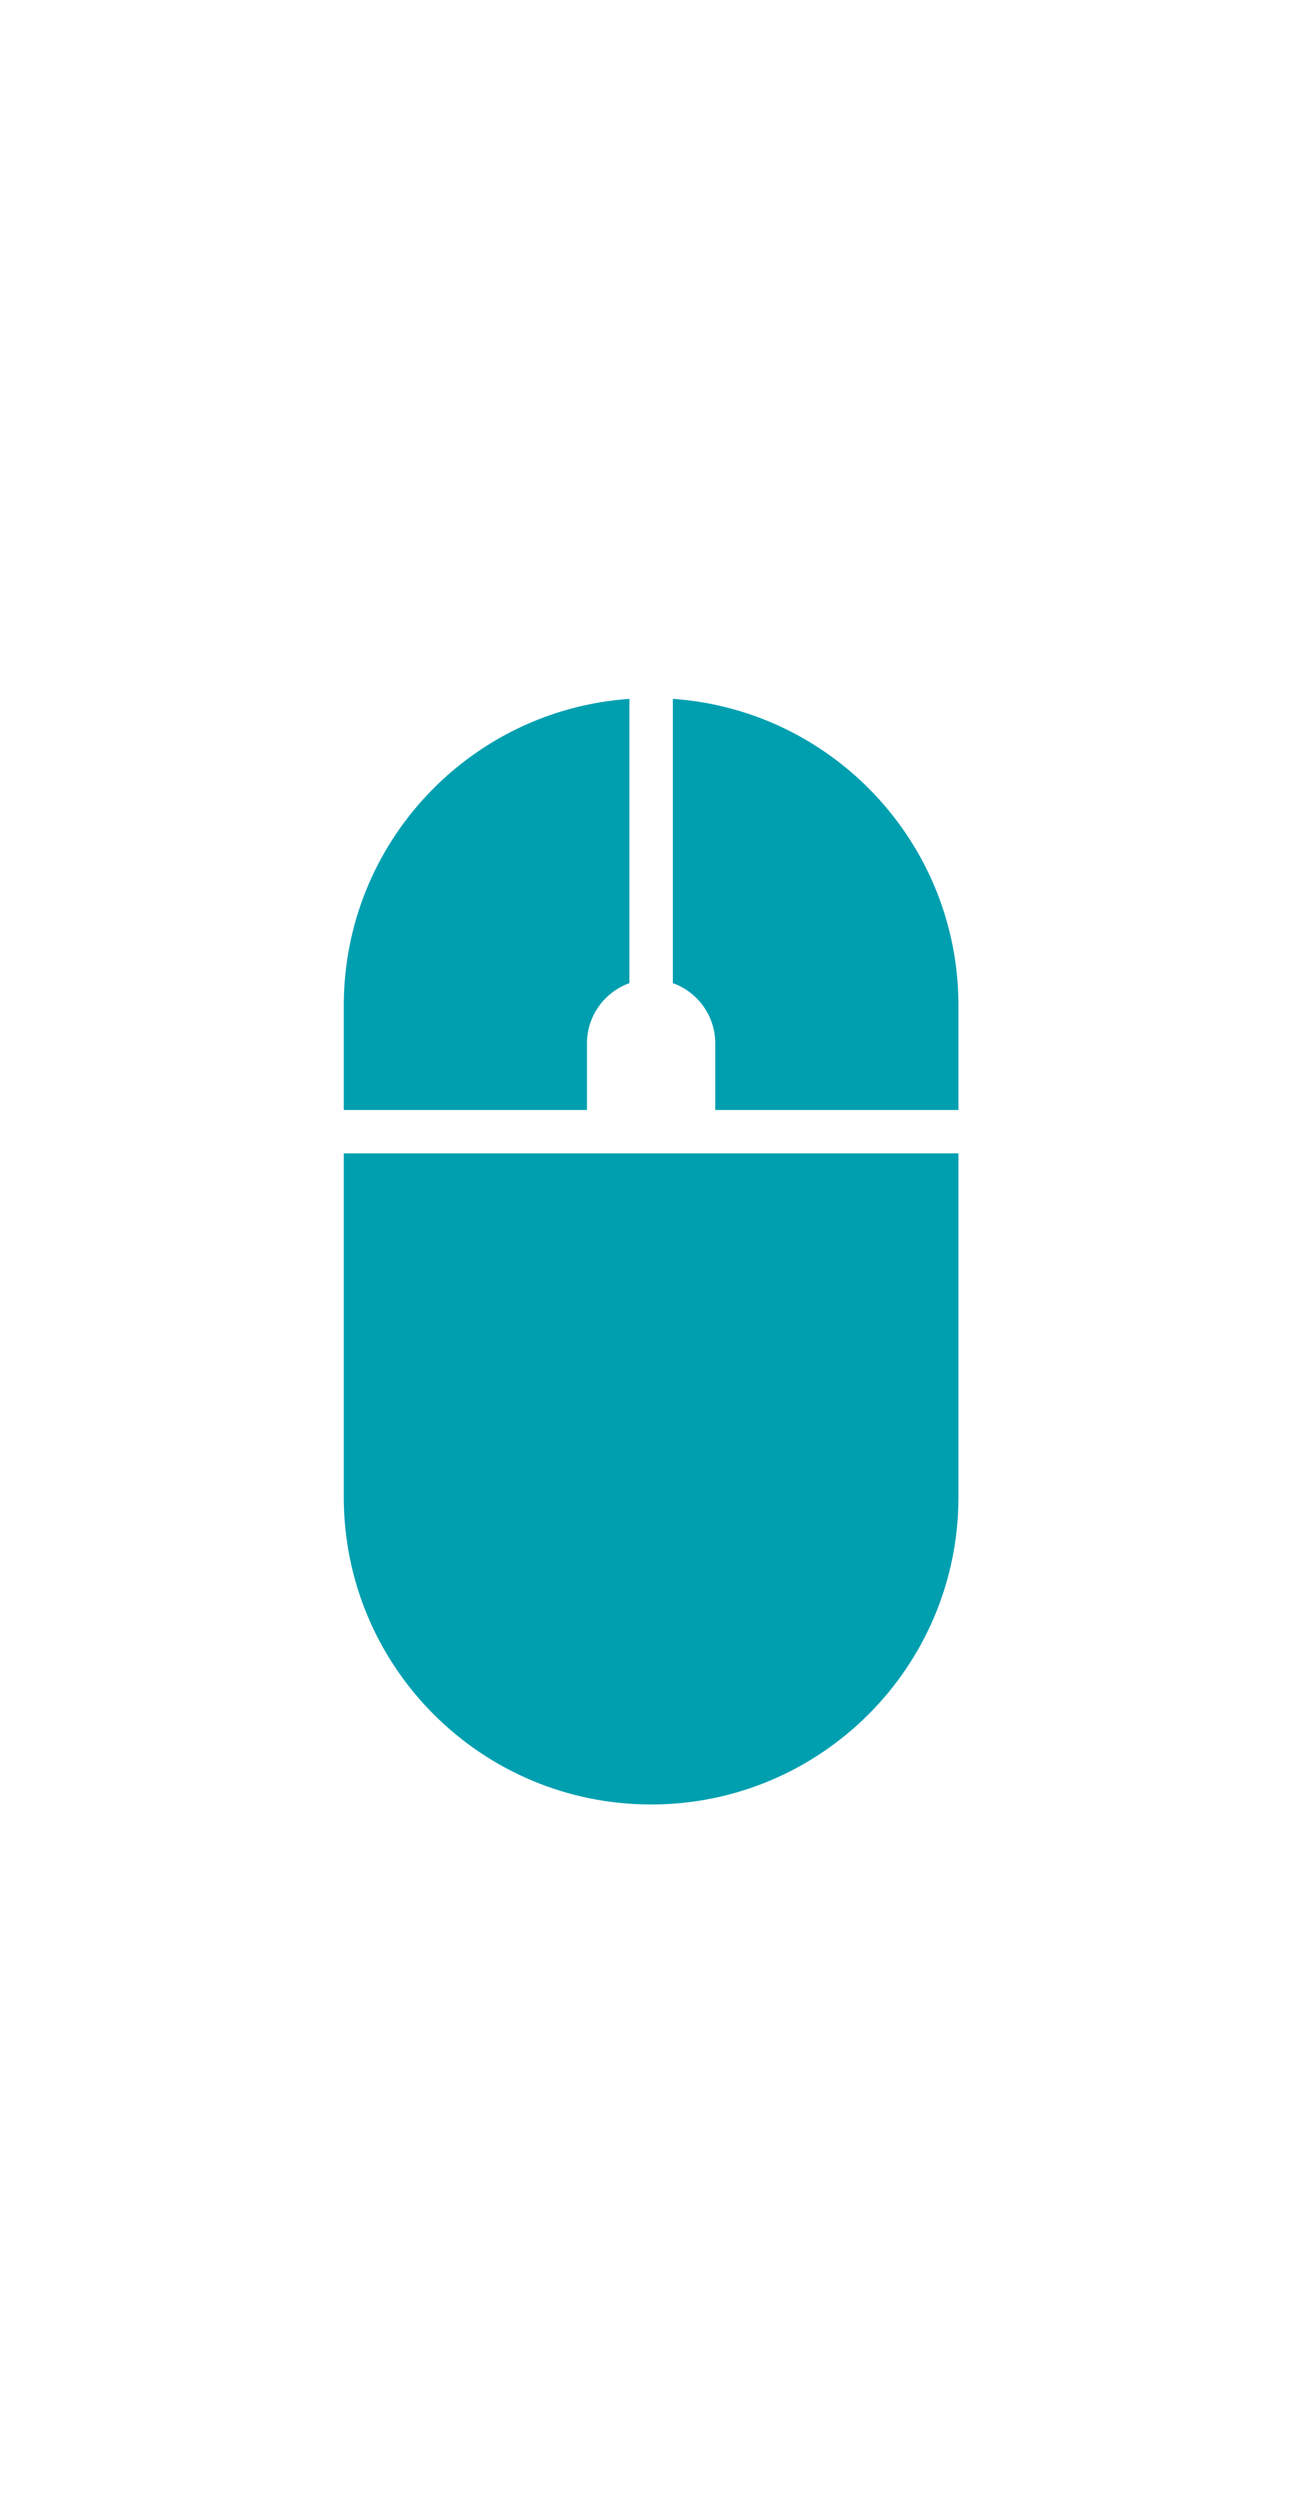
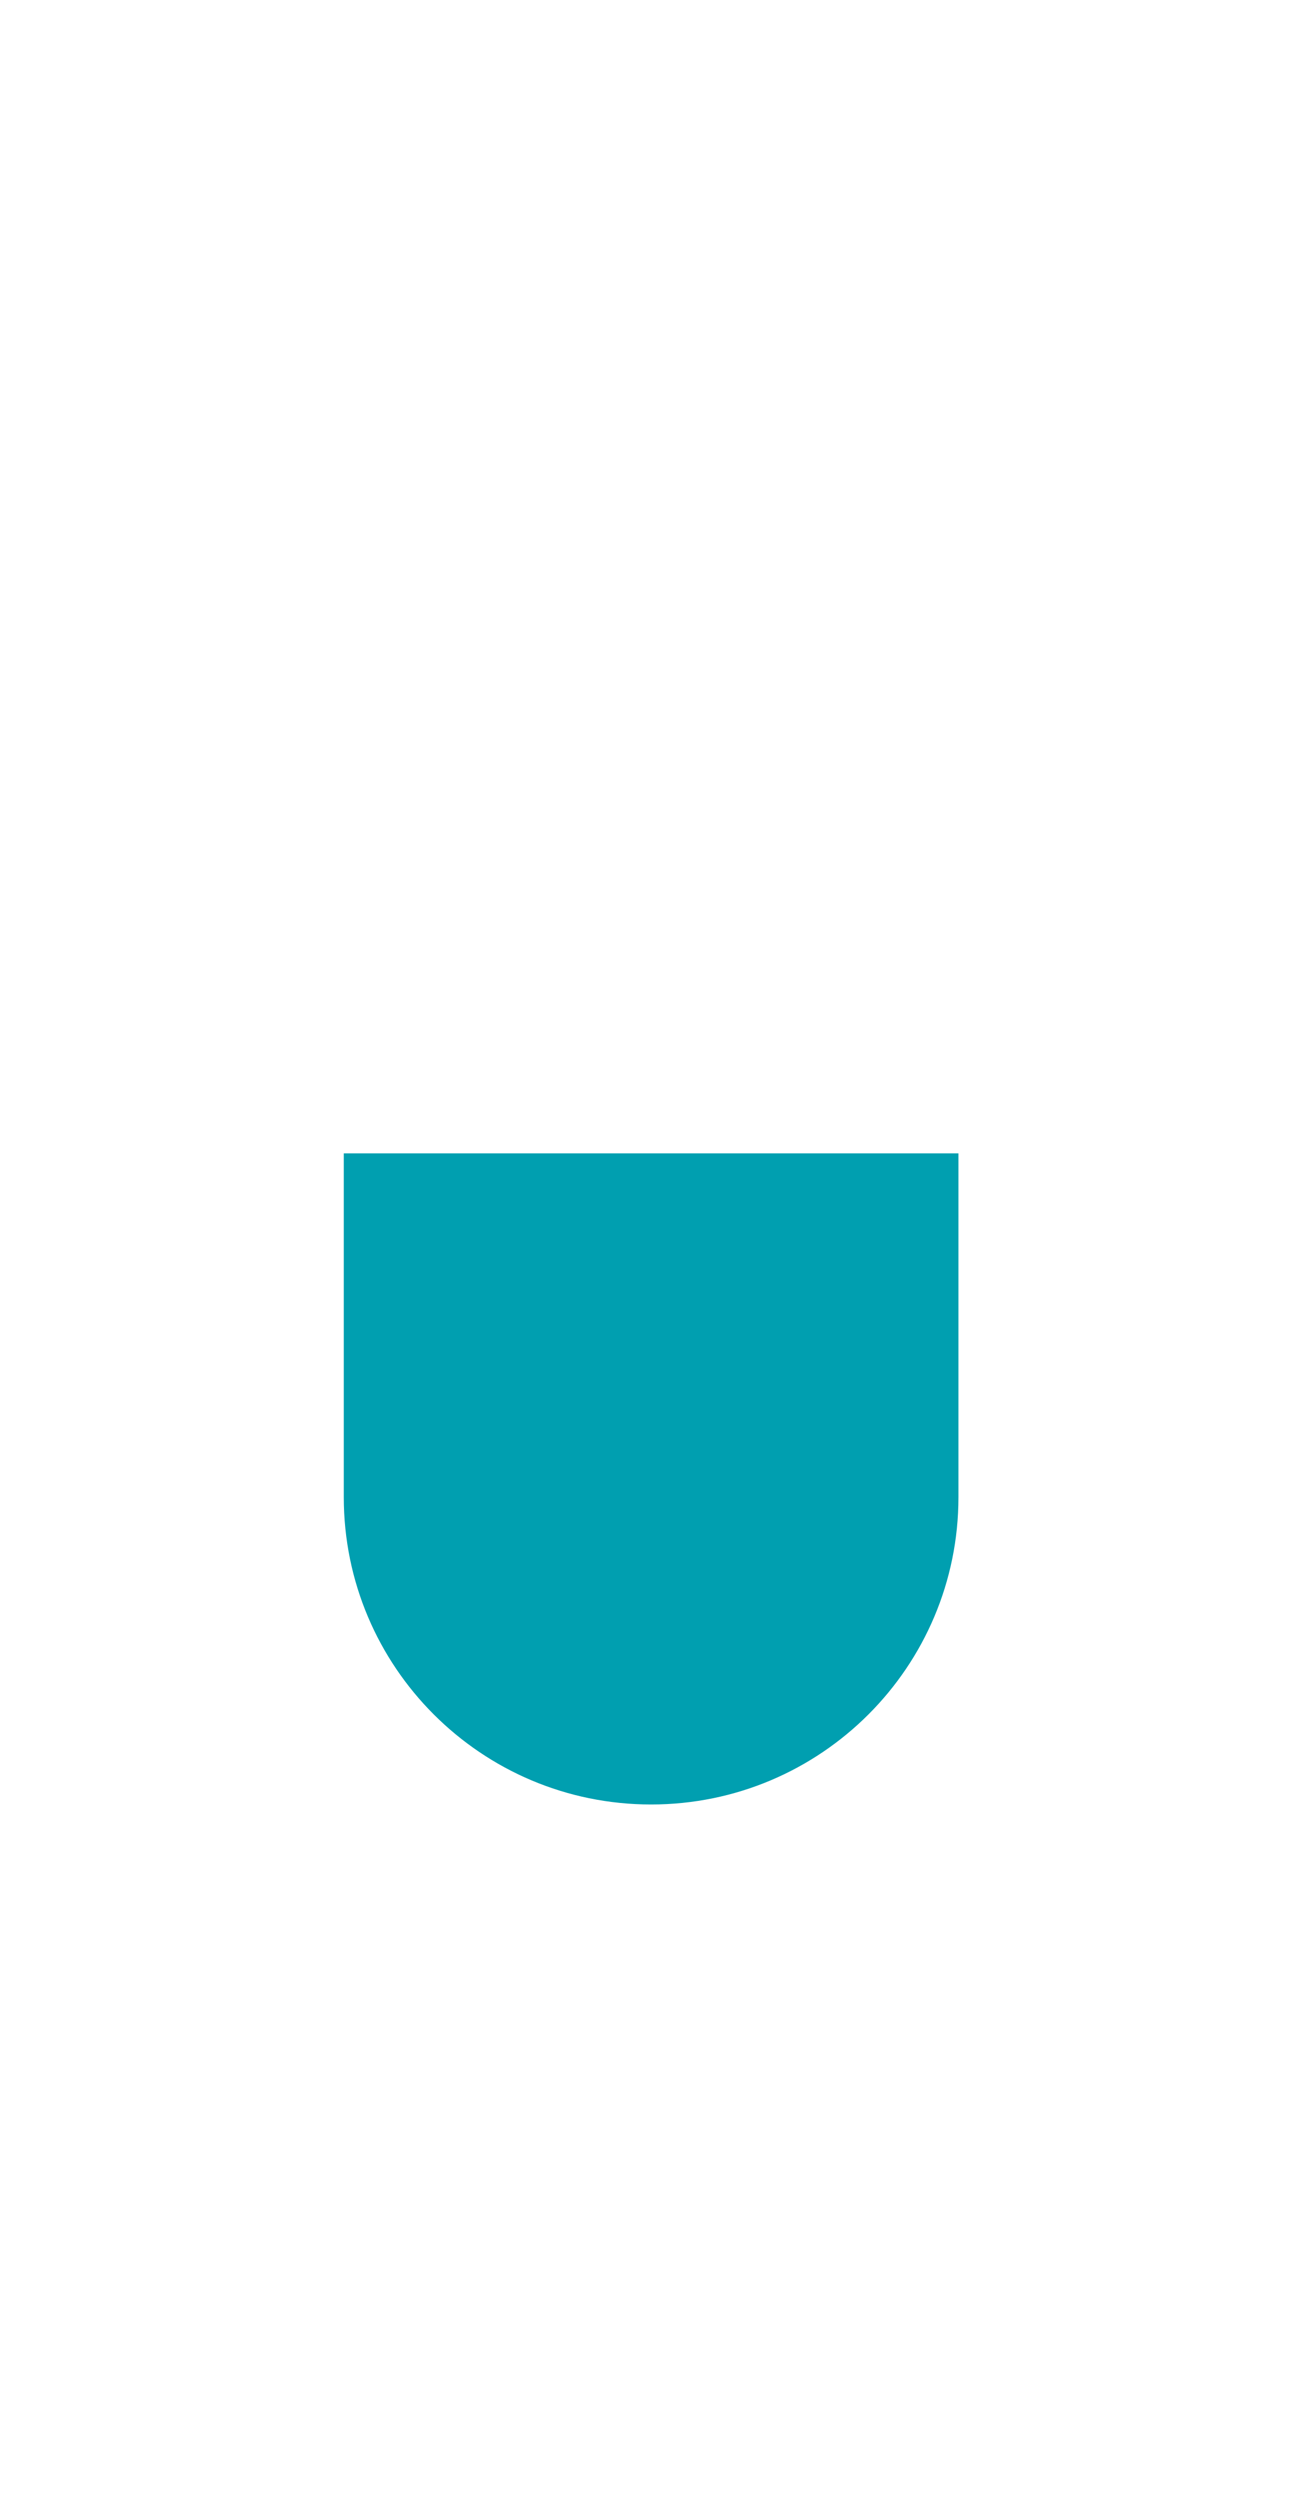
<svg xmlns="http://www.w3.org/2000/svg" version="1.1" id="Layer_1" x="0px" y="0px" width="320px" height="612px" viewBox="0 0 320 612" enable-background="new 0 0 320 612" xml:space="preserve">
-   <path fill="#009FB0" d="M143.708,255.424c0-6.804,4.338-12.587,10.396-14.769V171.07c-39.08,2.728-69.936,35.289-69.936,75.06  v25.576h59.539L143.708,255.424L143.708,255.424z" />
-   <path fill="#009FB0" d="M175.124,255.424v16.282h59.538V246.13c0-39.771-30.857-72.332-69.928-75.06v69.585  C170.786,242.833,175.124,248.616,175.124,255.424z" />
  <path fill="#009FB0" d="M175.021,282.329h-31.208H84.169v84.146c0,41.558,33.69,75.24,75.244,75.24  c41.555,0,75.249-33.686,75.249-75.24v-84.146H175.021z" />
</svg>